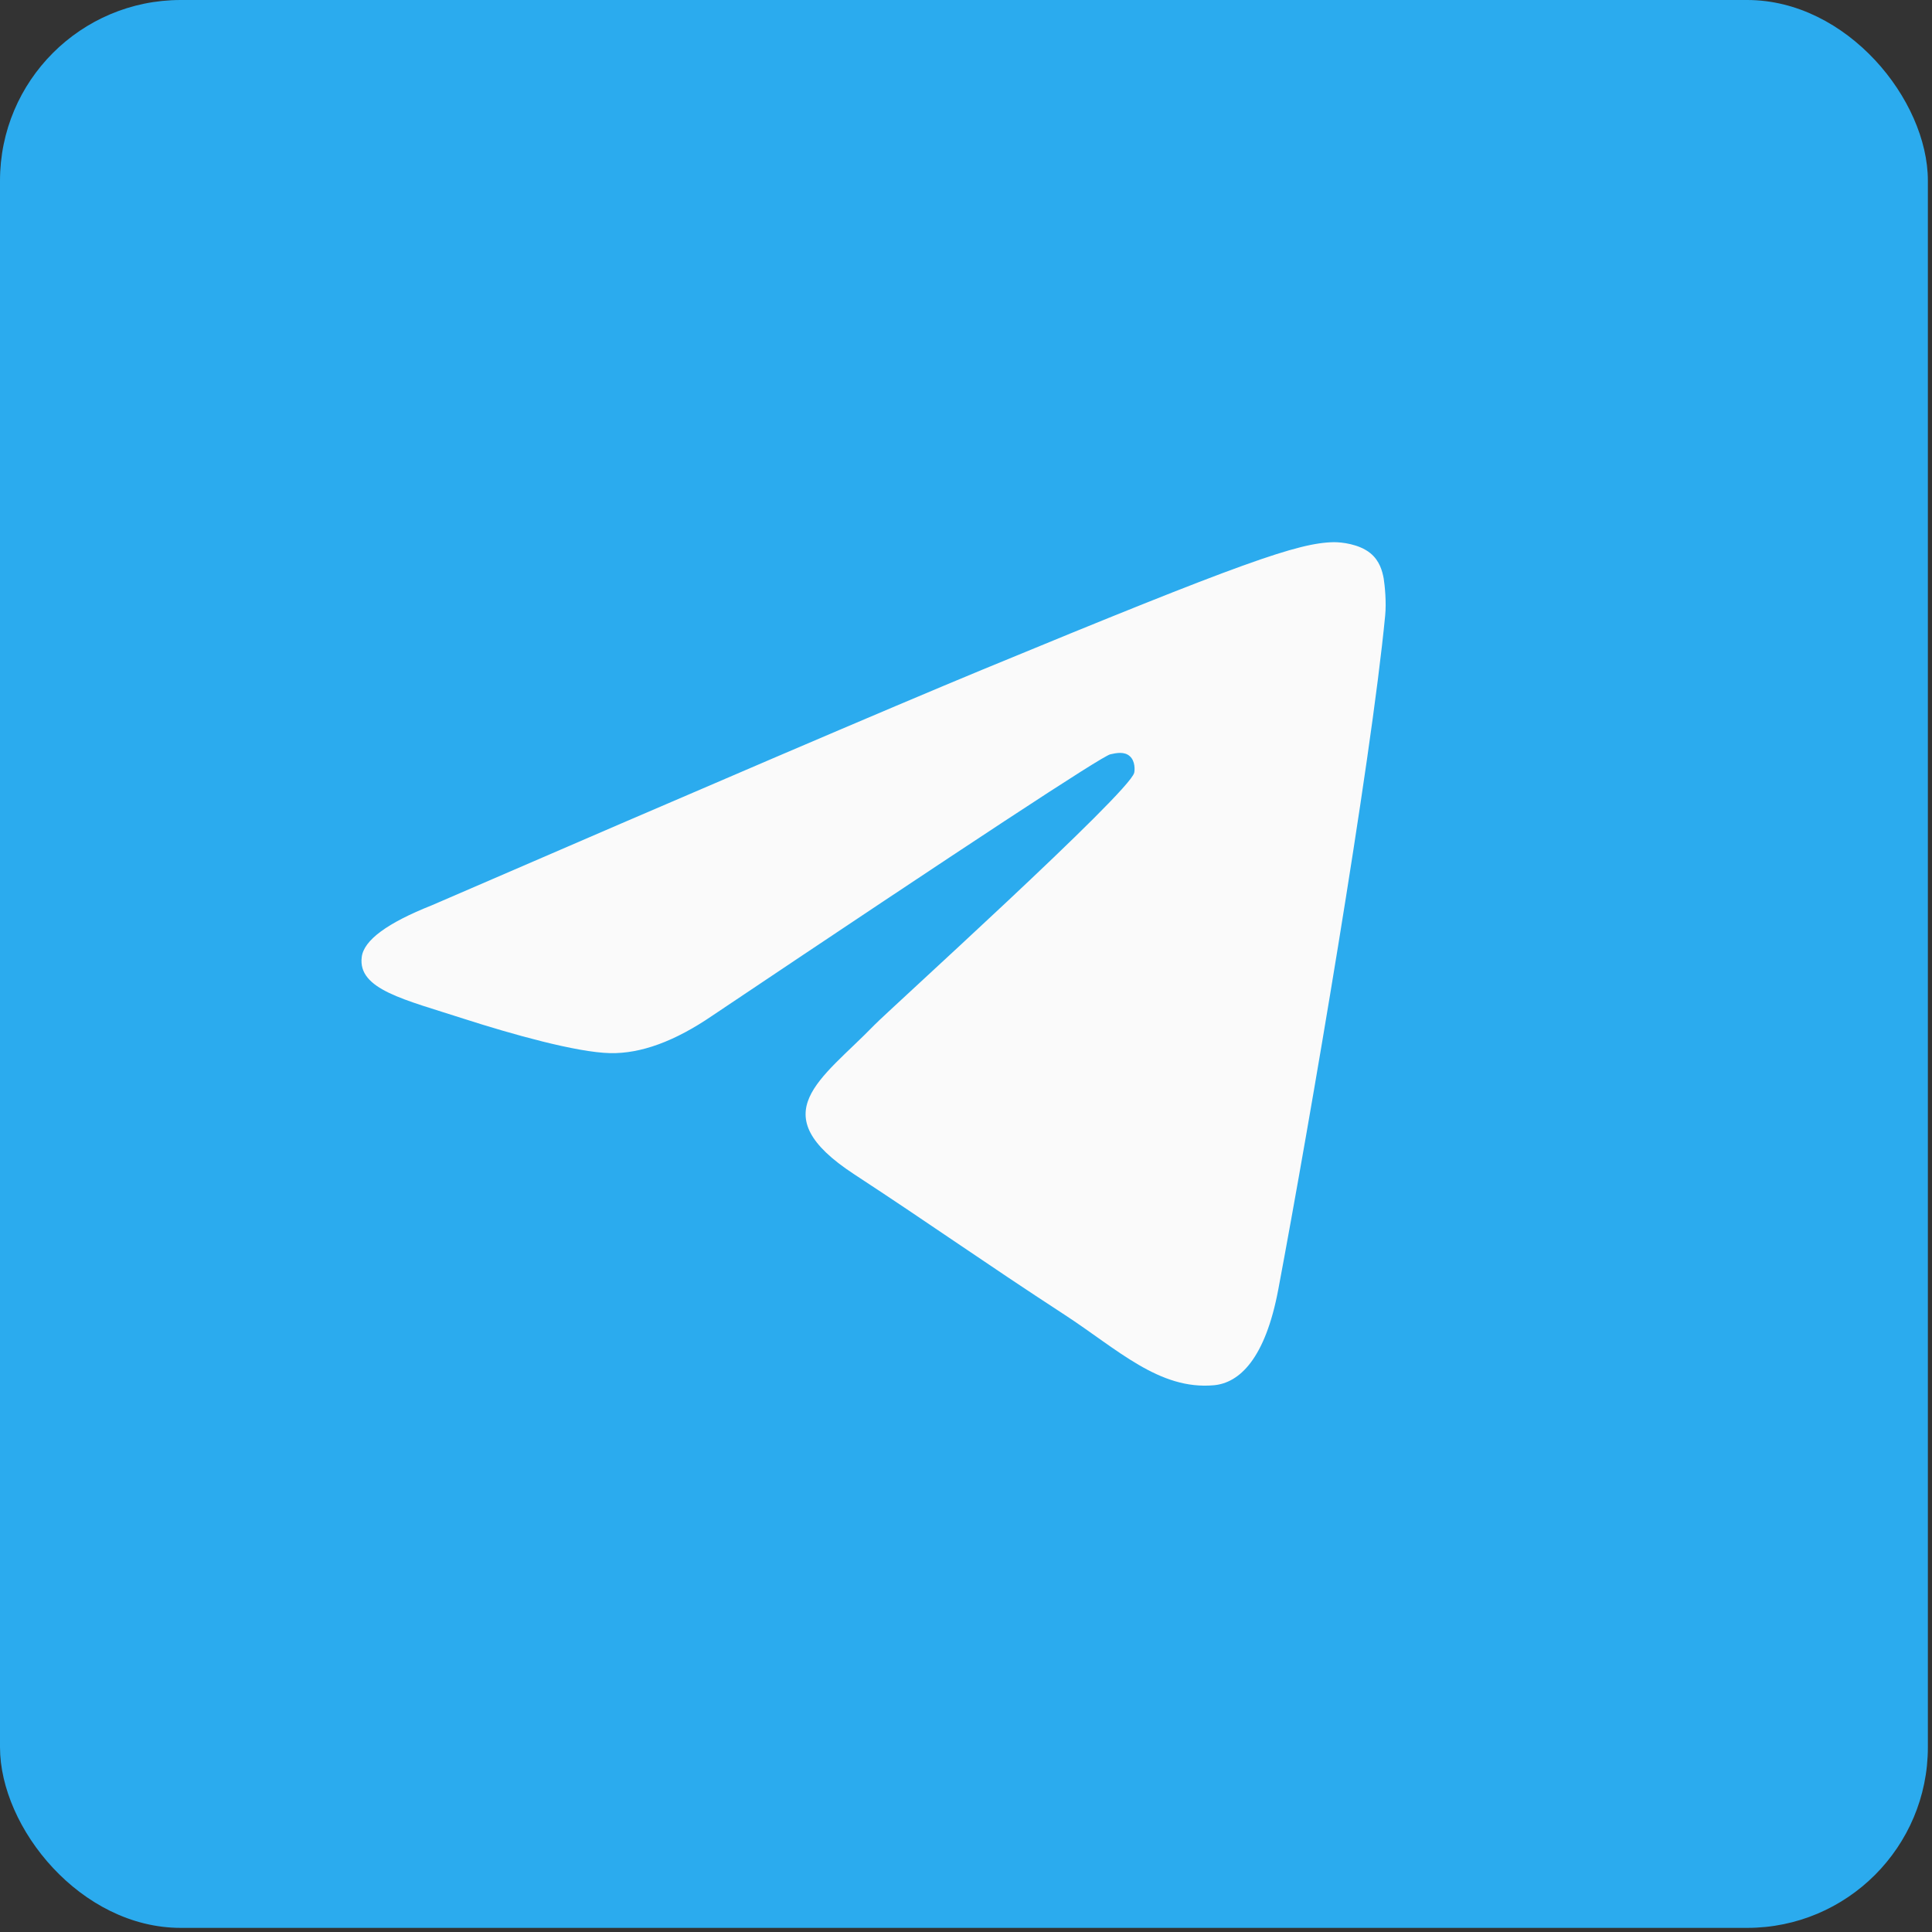
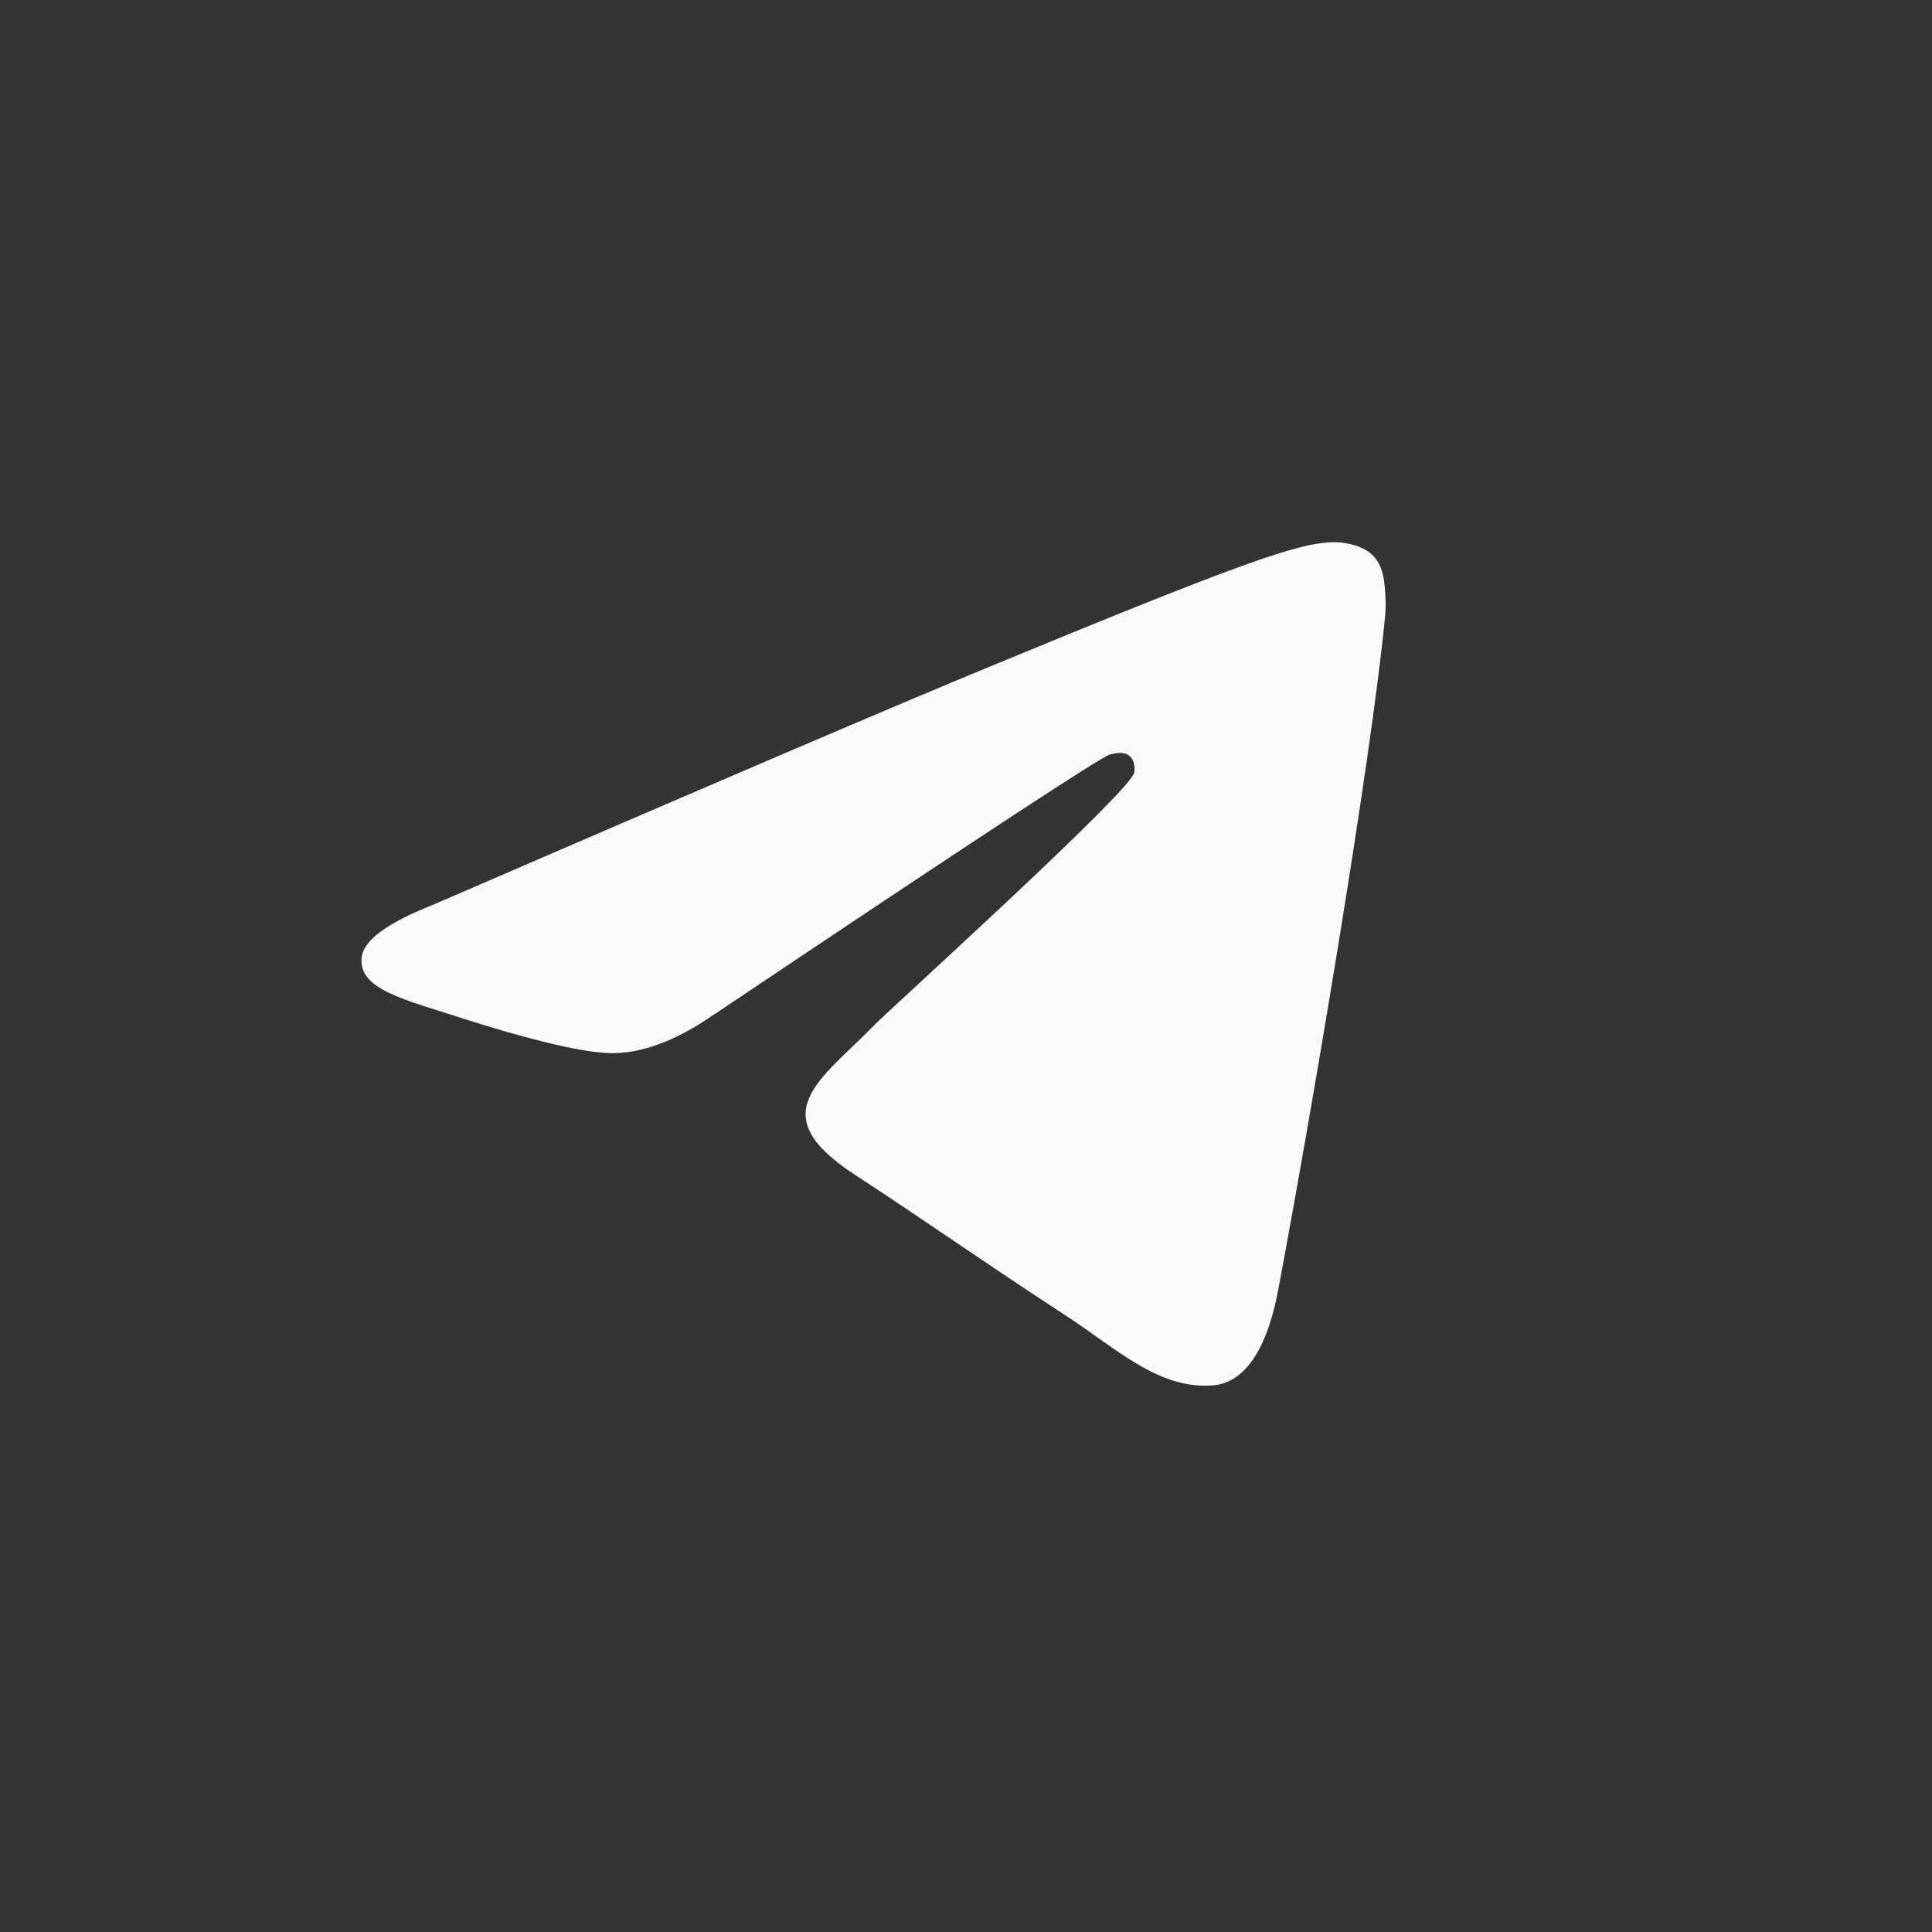
<svg xmlns="http://www.w3.org/2000/svg" width="30" height="30" viewBox="0 0 30 30" fill="none">
  <rect x="0" y="0" width="30" height="30" fill="#333333" stroke="none" />
-   <rect width="29.936" height="29.936" rx="2.806" fill="#2BABEE" />
  <path d="M6.706 14.057C10.976 12.209 13.823 10.991 15.246 10.402C19.314 8.721 20.159 8.429 20.71 8.419C20.831 8.418 21.102 8.447 21.278 8.589C21.424 8.708 21.465 8.87 21.486 8.983C21.504 9.096 21.529 9.354 21.509 9.556C21.289 11.857 20.335 17.441 19.85 20.018C19.646 21.108 19.241 21.474 18.85 21.51C17.999 21.587 17.353 20.951 16.53 20.415C15.241 19.575 14.514 19.053 13.262 18.233C11.816 17.287 12.754 16.766 13.578 15.916C13.793 15.693 17.541 12.306 17.612 11.999C17.621 11.961 17.63 11.818 17.543 11.742C17.459 11.666 17.333 11.692 17.241 11.713C17.111 11.742 15.054 13.094 11.063 15.77C10.48 16.169 9.951 16.363 9.475 16.353C8.953 16.342 7.947 16.059 7.198 15.818C6.283 15.521 5.553 15.365 5.617 14.861C5.649 14.6 6.013 14.332 6.706 14.057Z" fill="#FAFAFA" />
</svg>